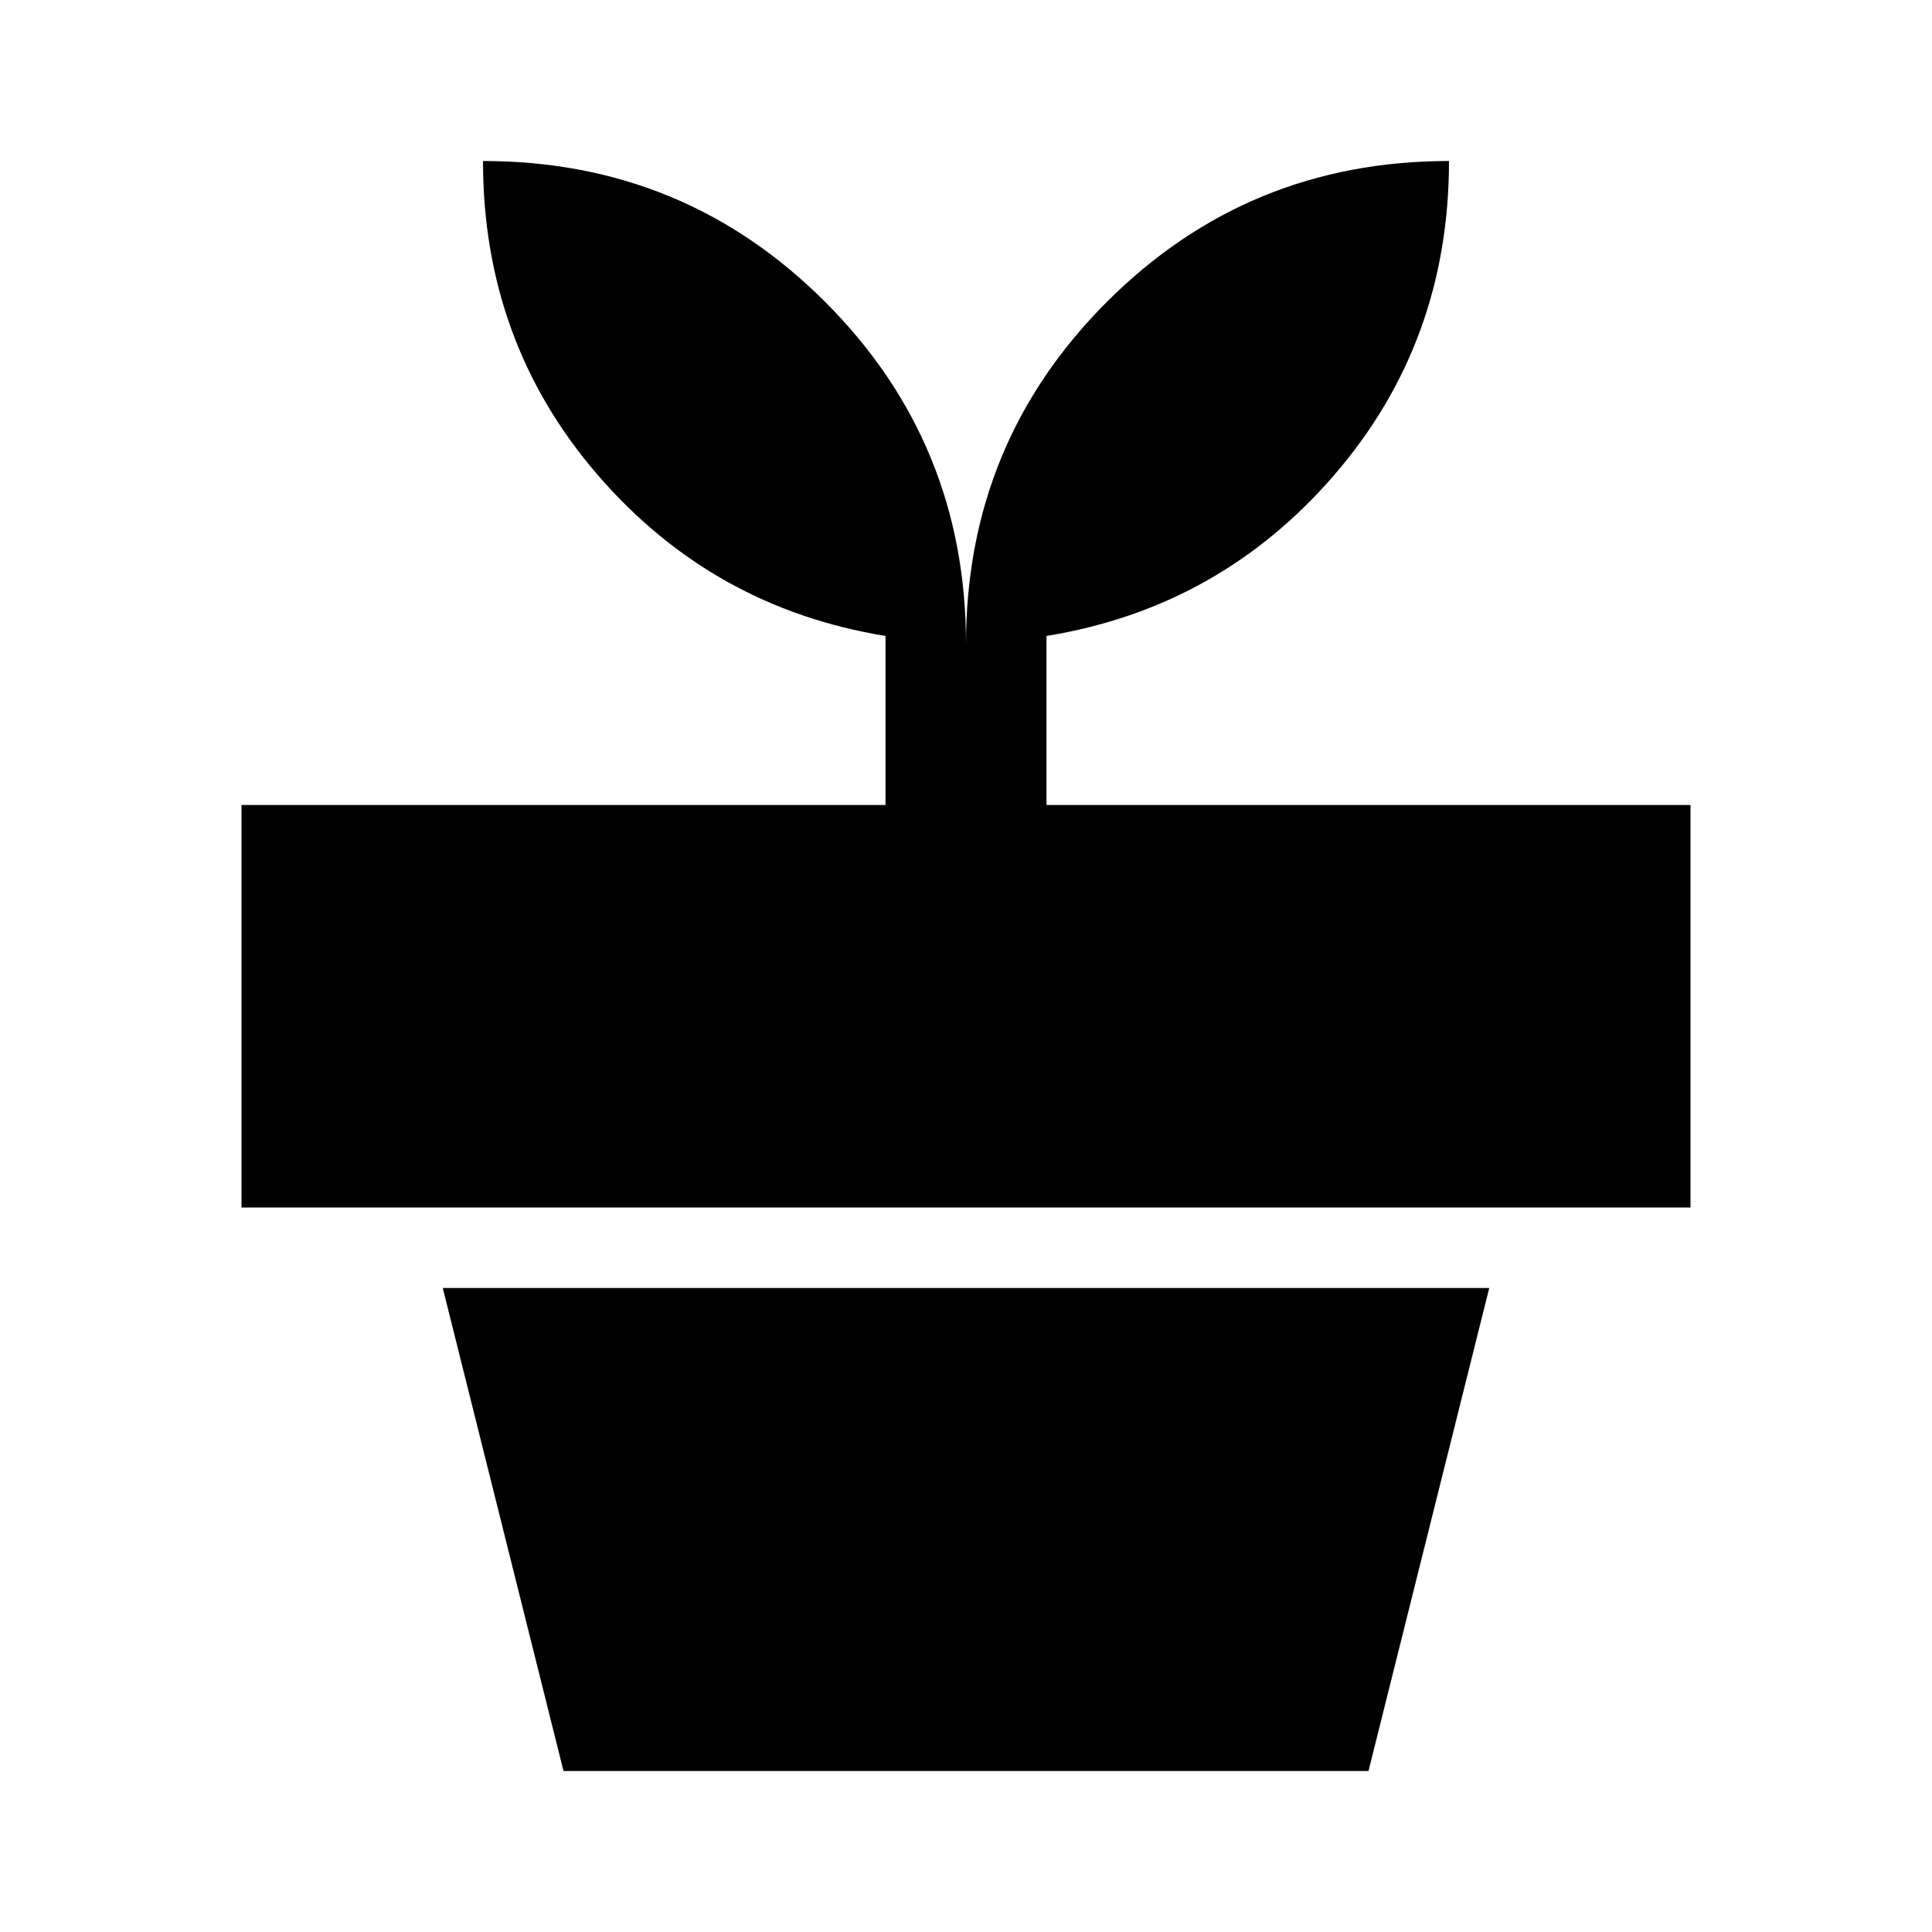
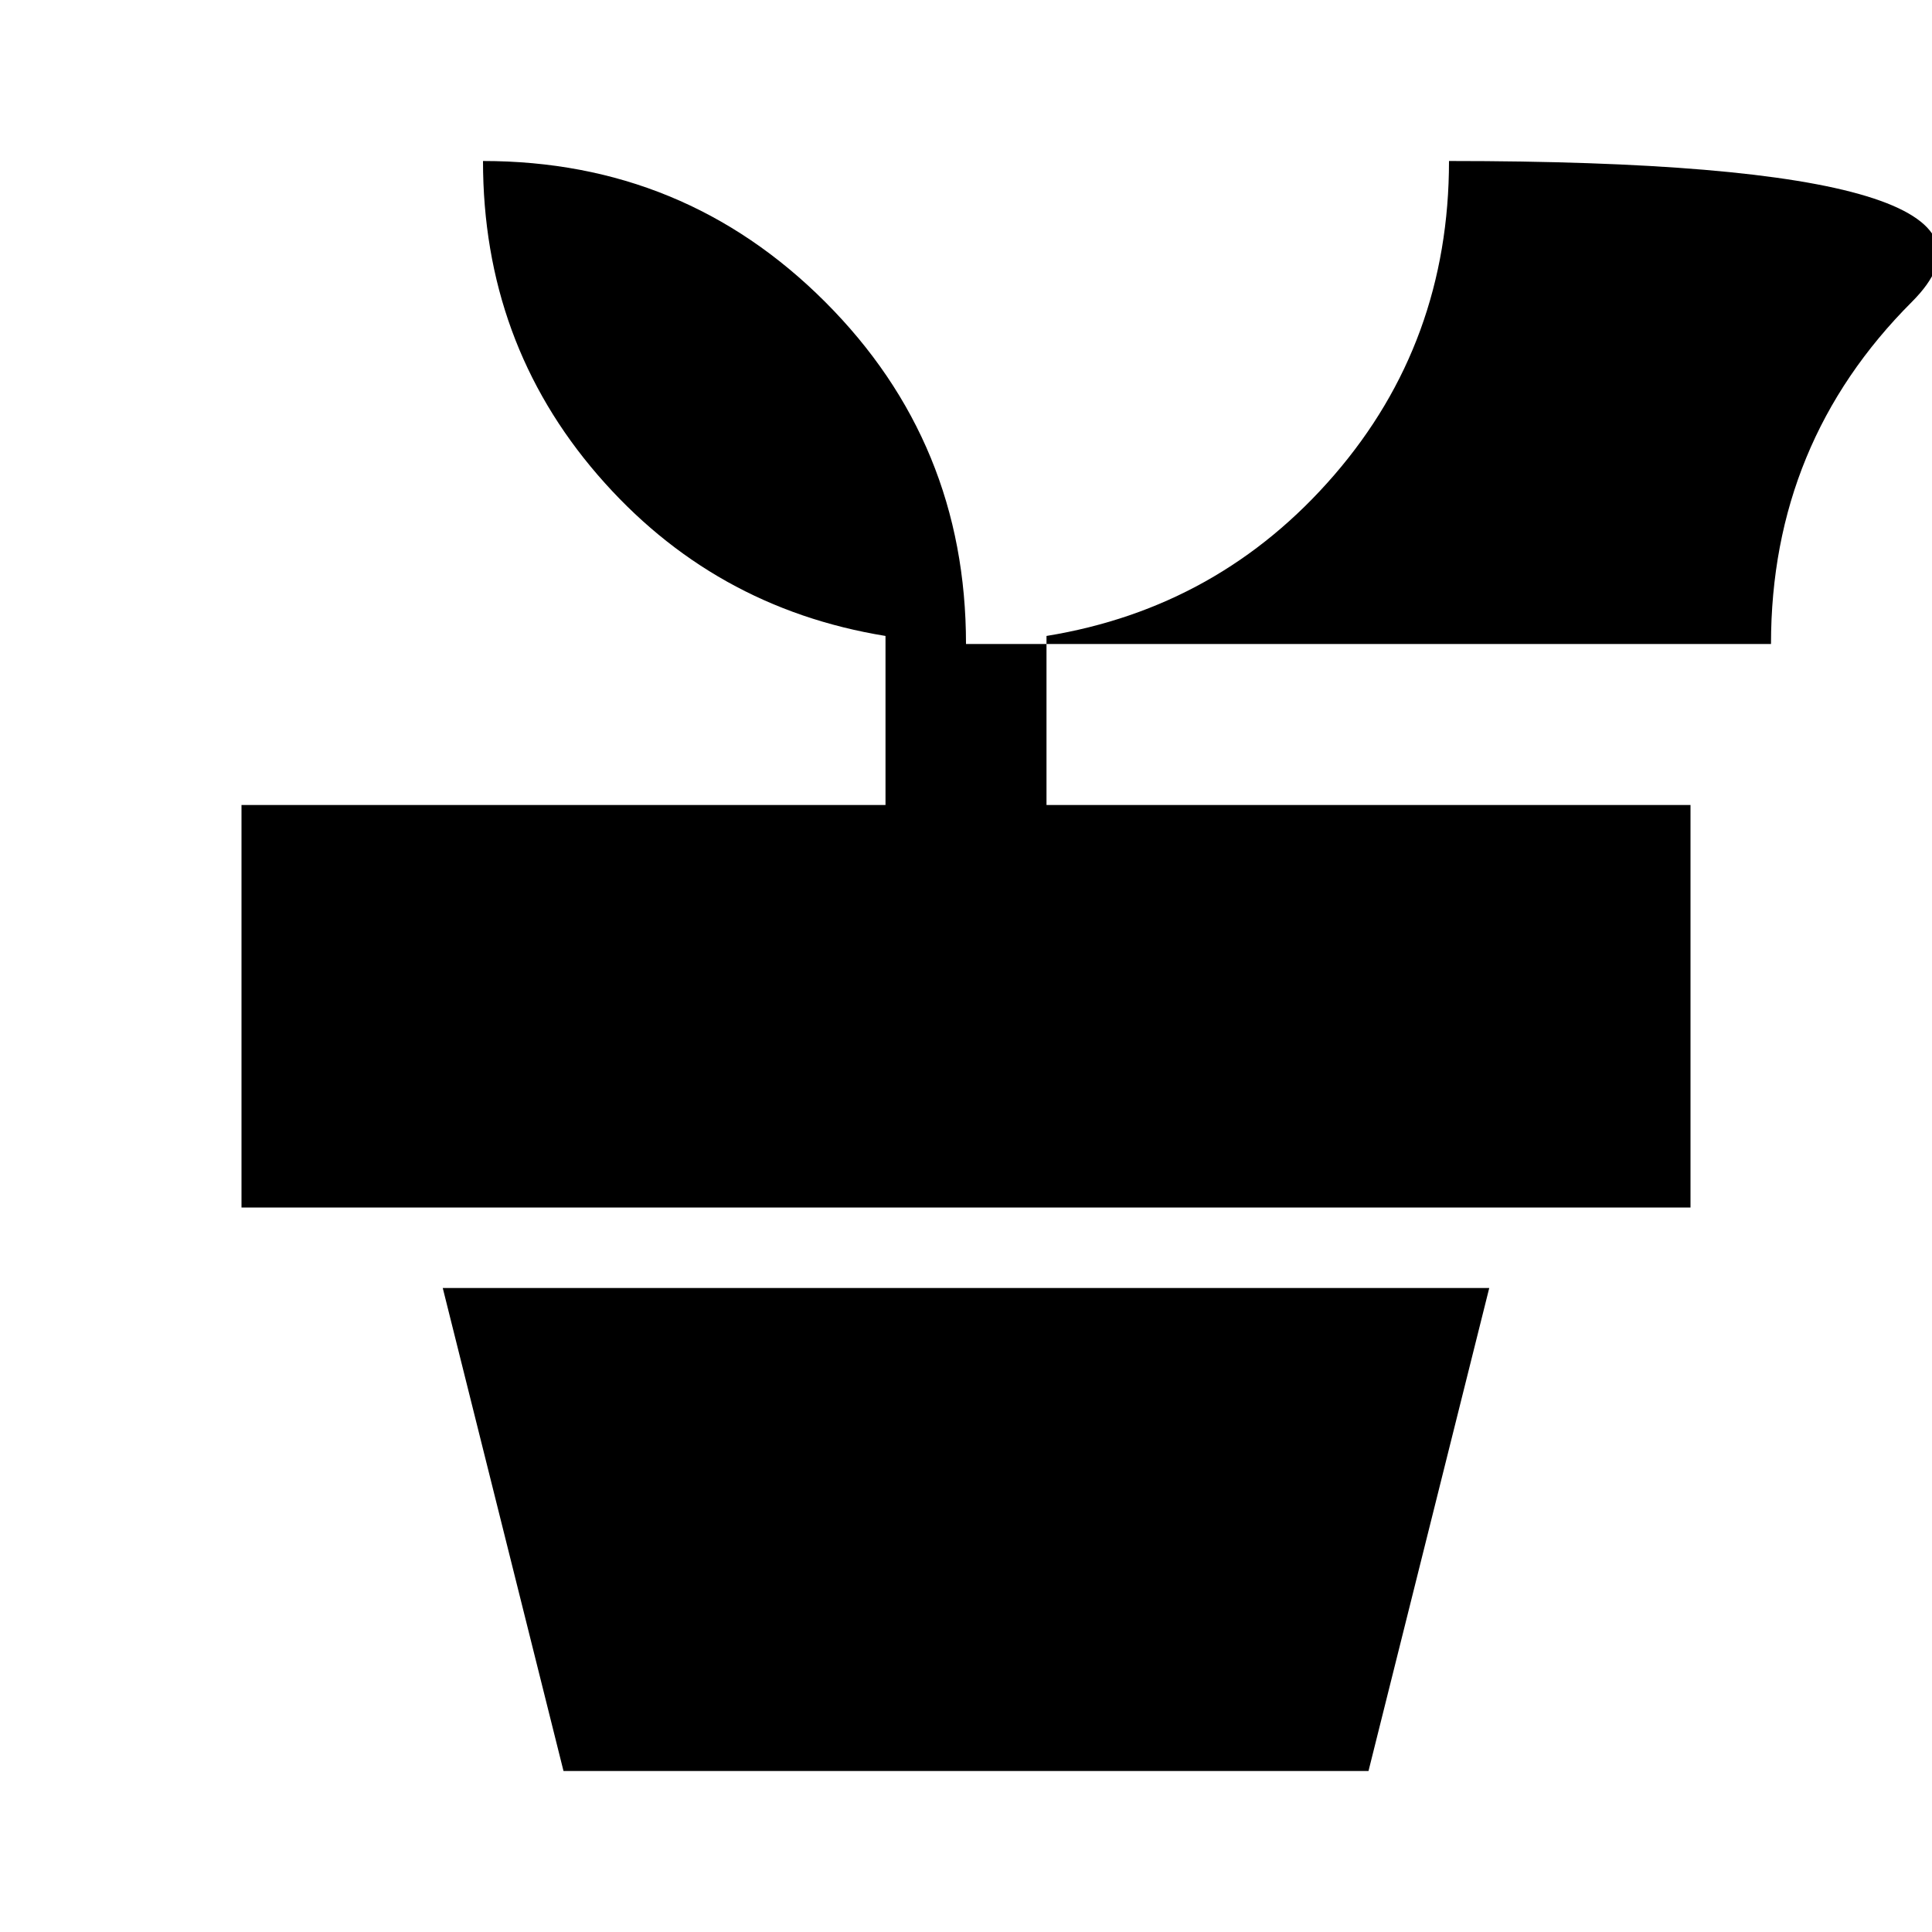
<svg xmlns="http://www.w3.org/2000/svg" width="800" height="800" viewBox="0 0 24 24">
-   <path fill="currentColor" d="m7 22l-1.5-6h13L17 22zm5-14q0-2.5 1.75-4.25T18 2q0 2.25-1.425 3.9T13 7.9V10h8v5H3v-5h8V7.9q-2.15-.35-3.575-2T6 2q2.5 0 4.25 1.75T12 8" />
+   <path fill="currentColor" d="m7 22l-1.5-6h13L17 22m5-14q0-2.5 1.75-4.25T18 2q0 2.25-1.425 3.9T13 7.9V10h8v5H3v-5h8V7.9q-2.15-.35-3.575-2T6 2q2.5 0 4.25 1.75T12 8" />
</svg>